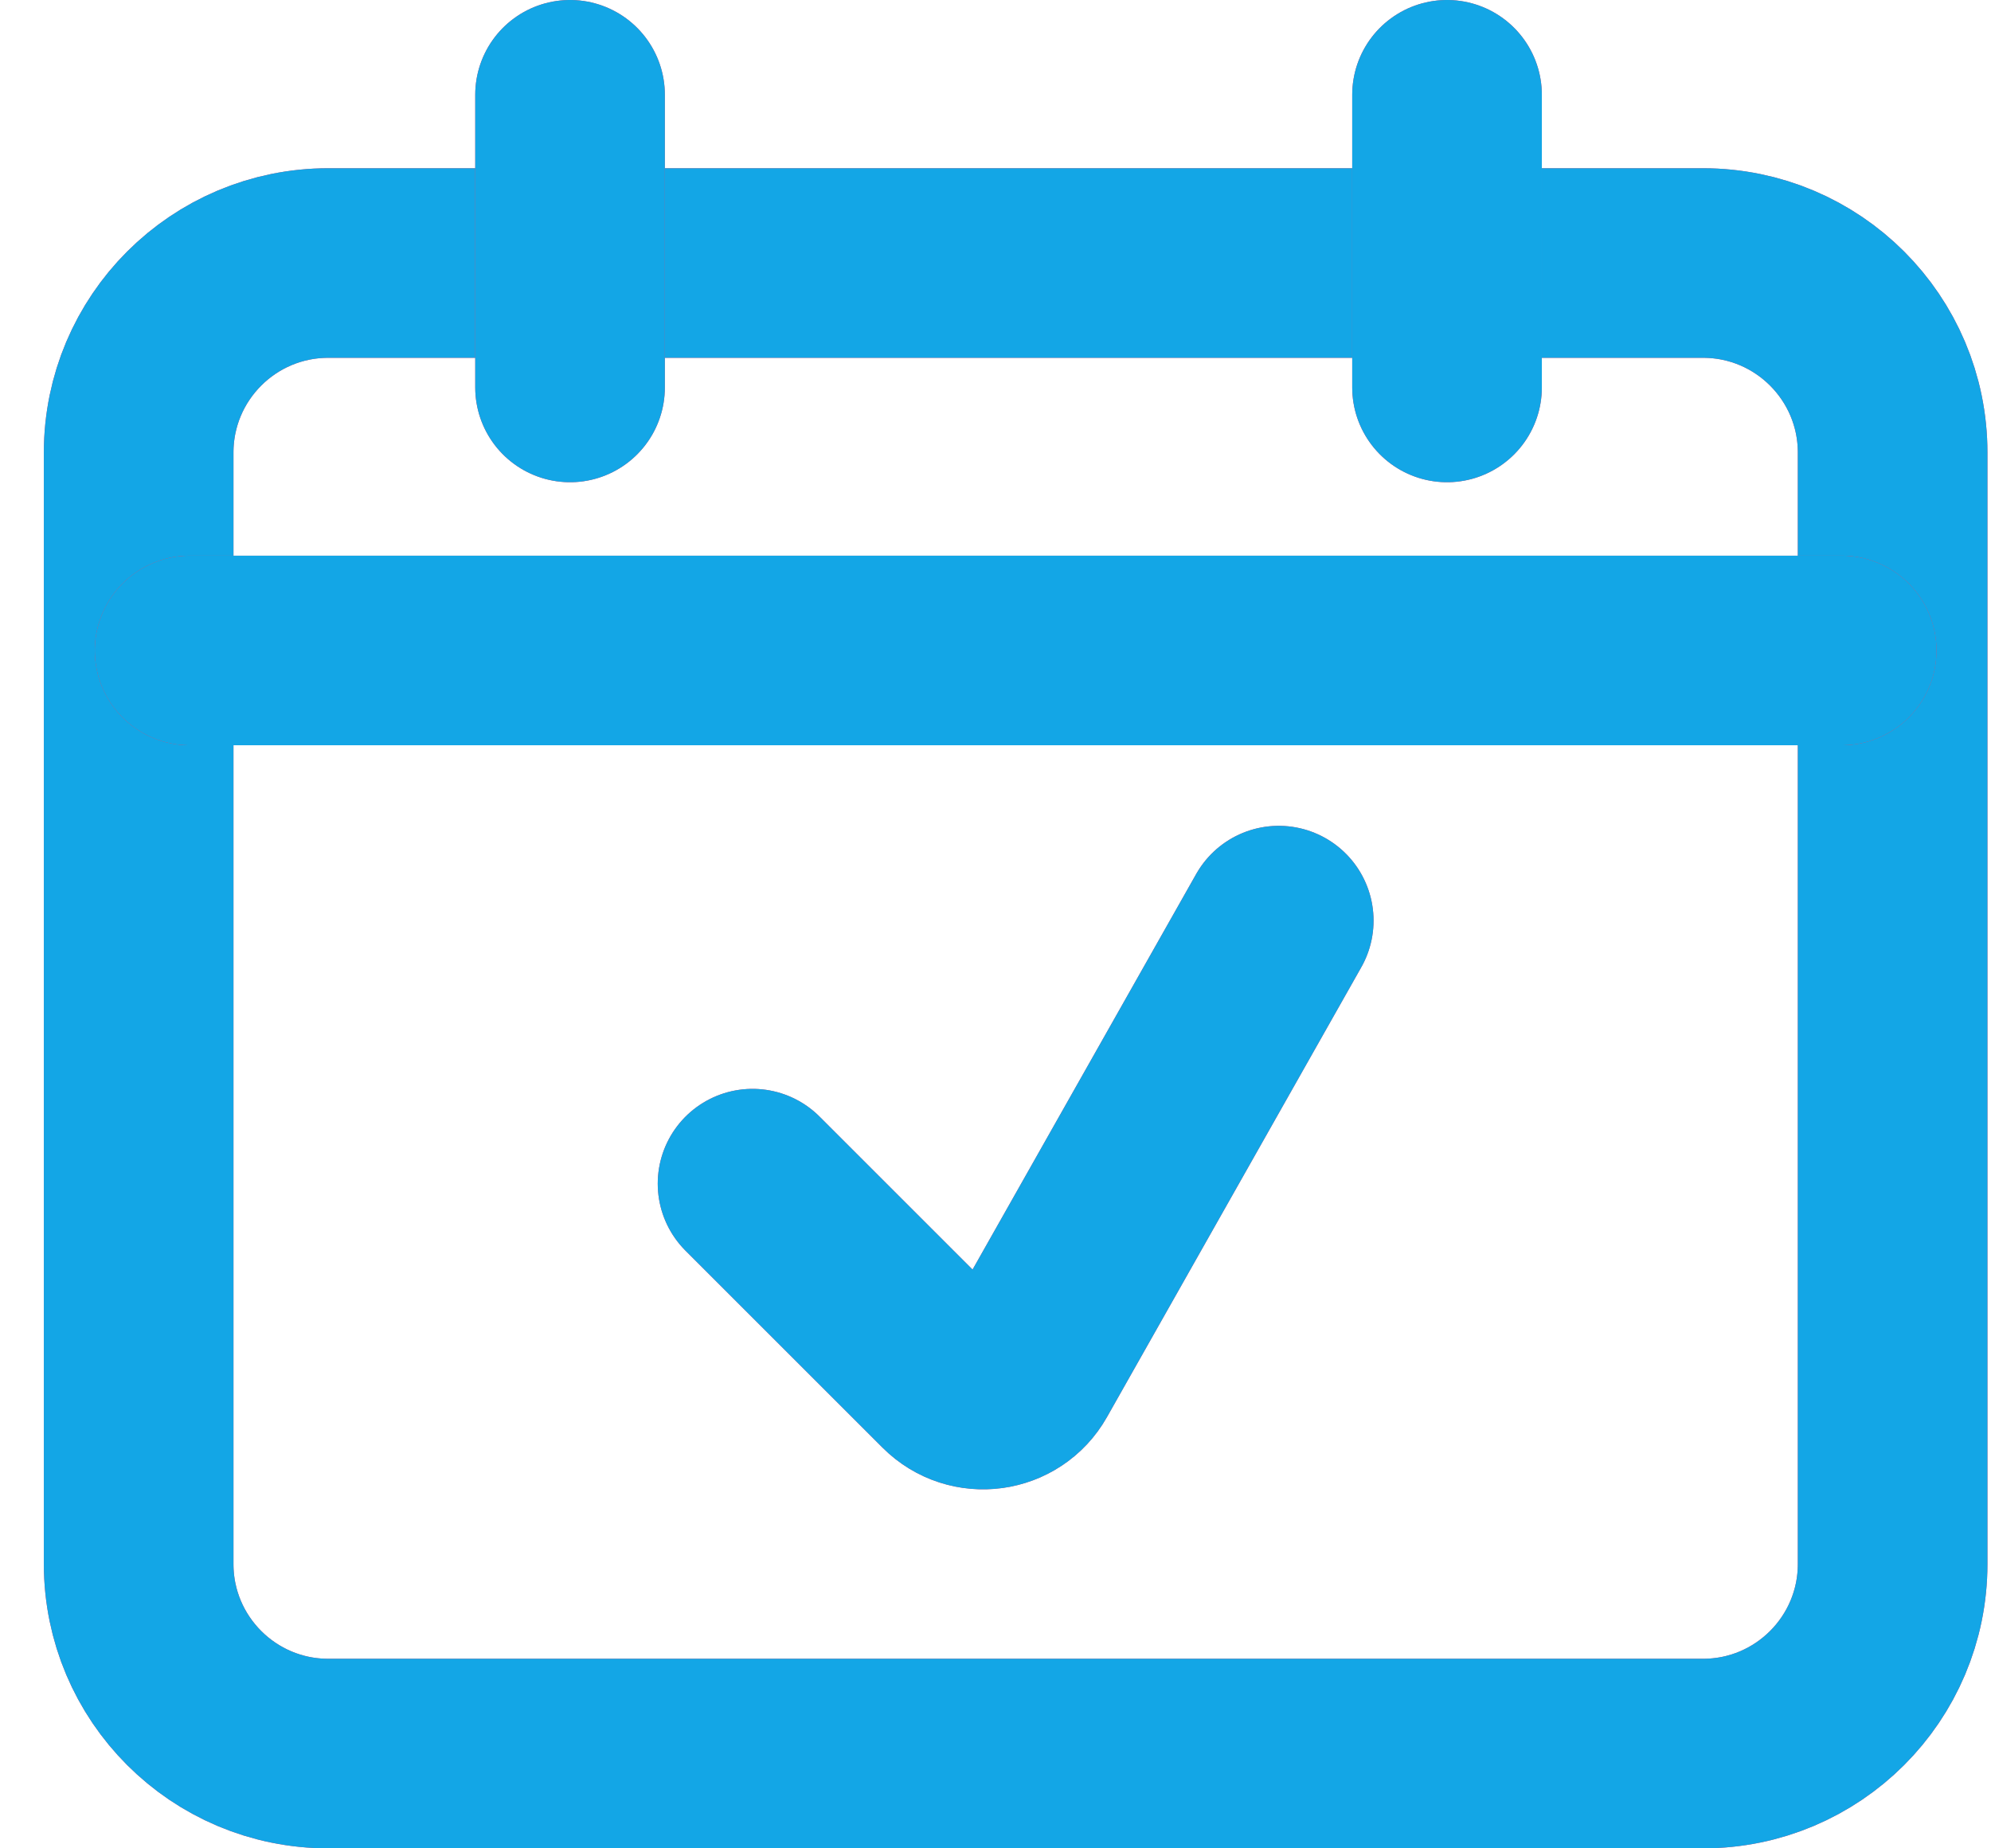
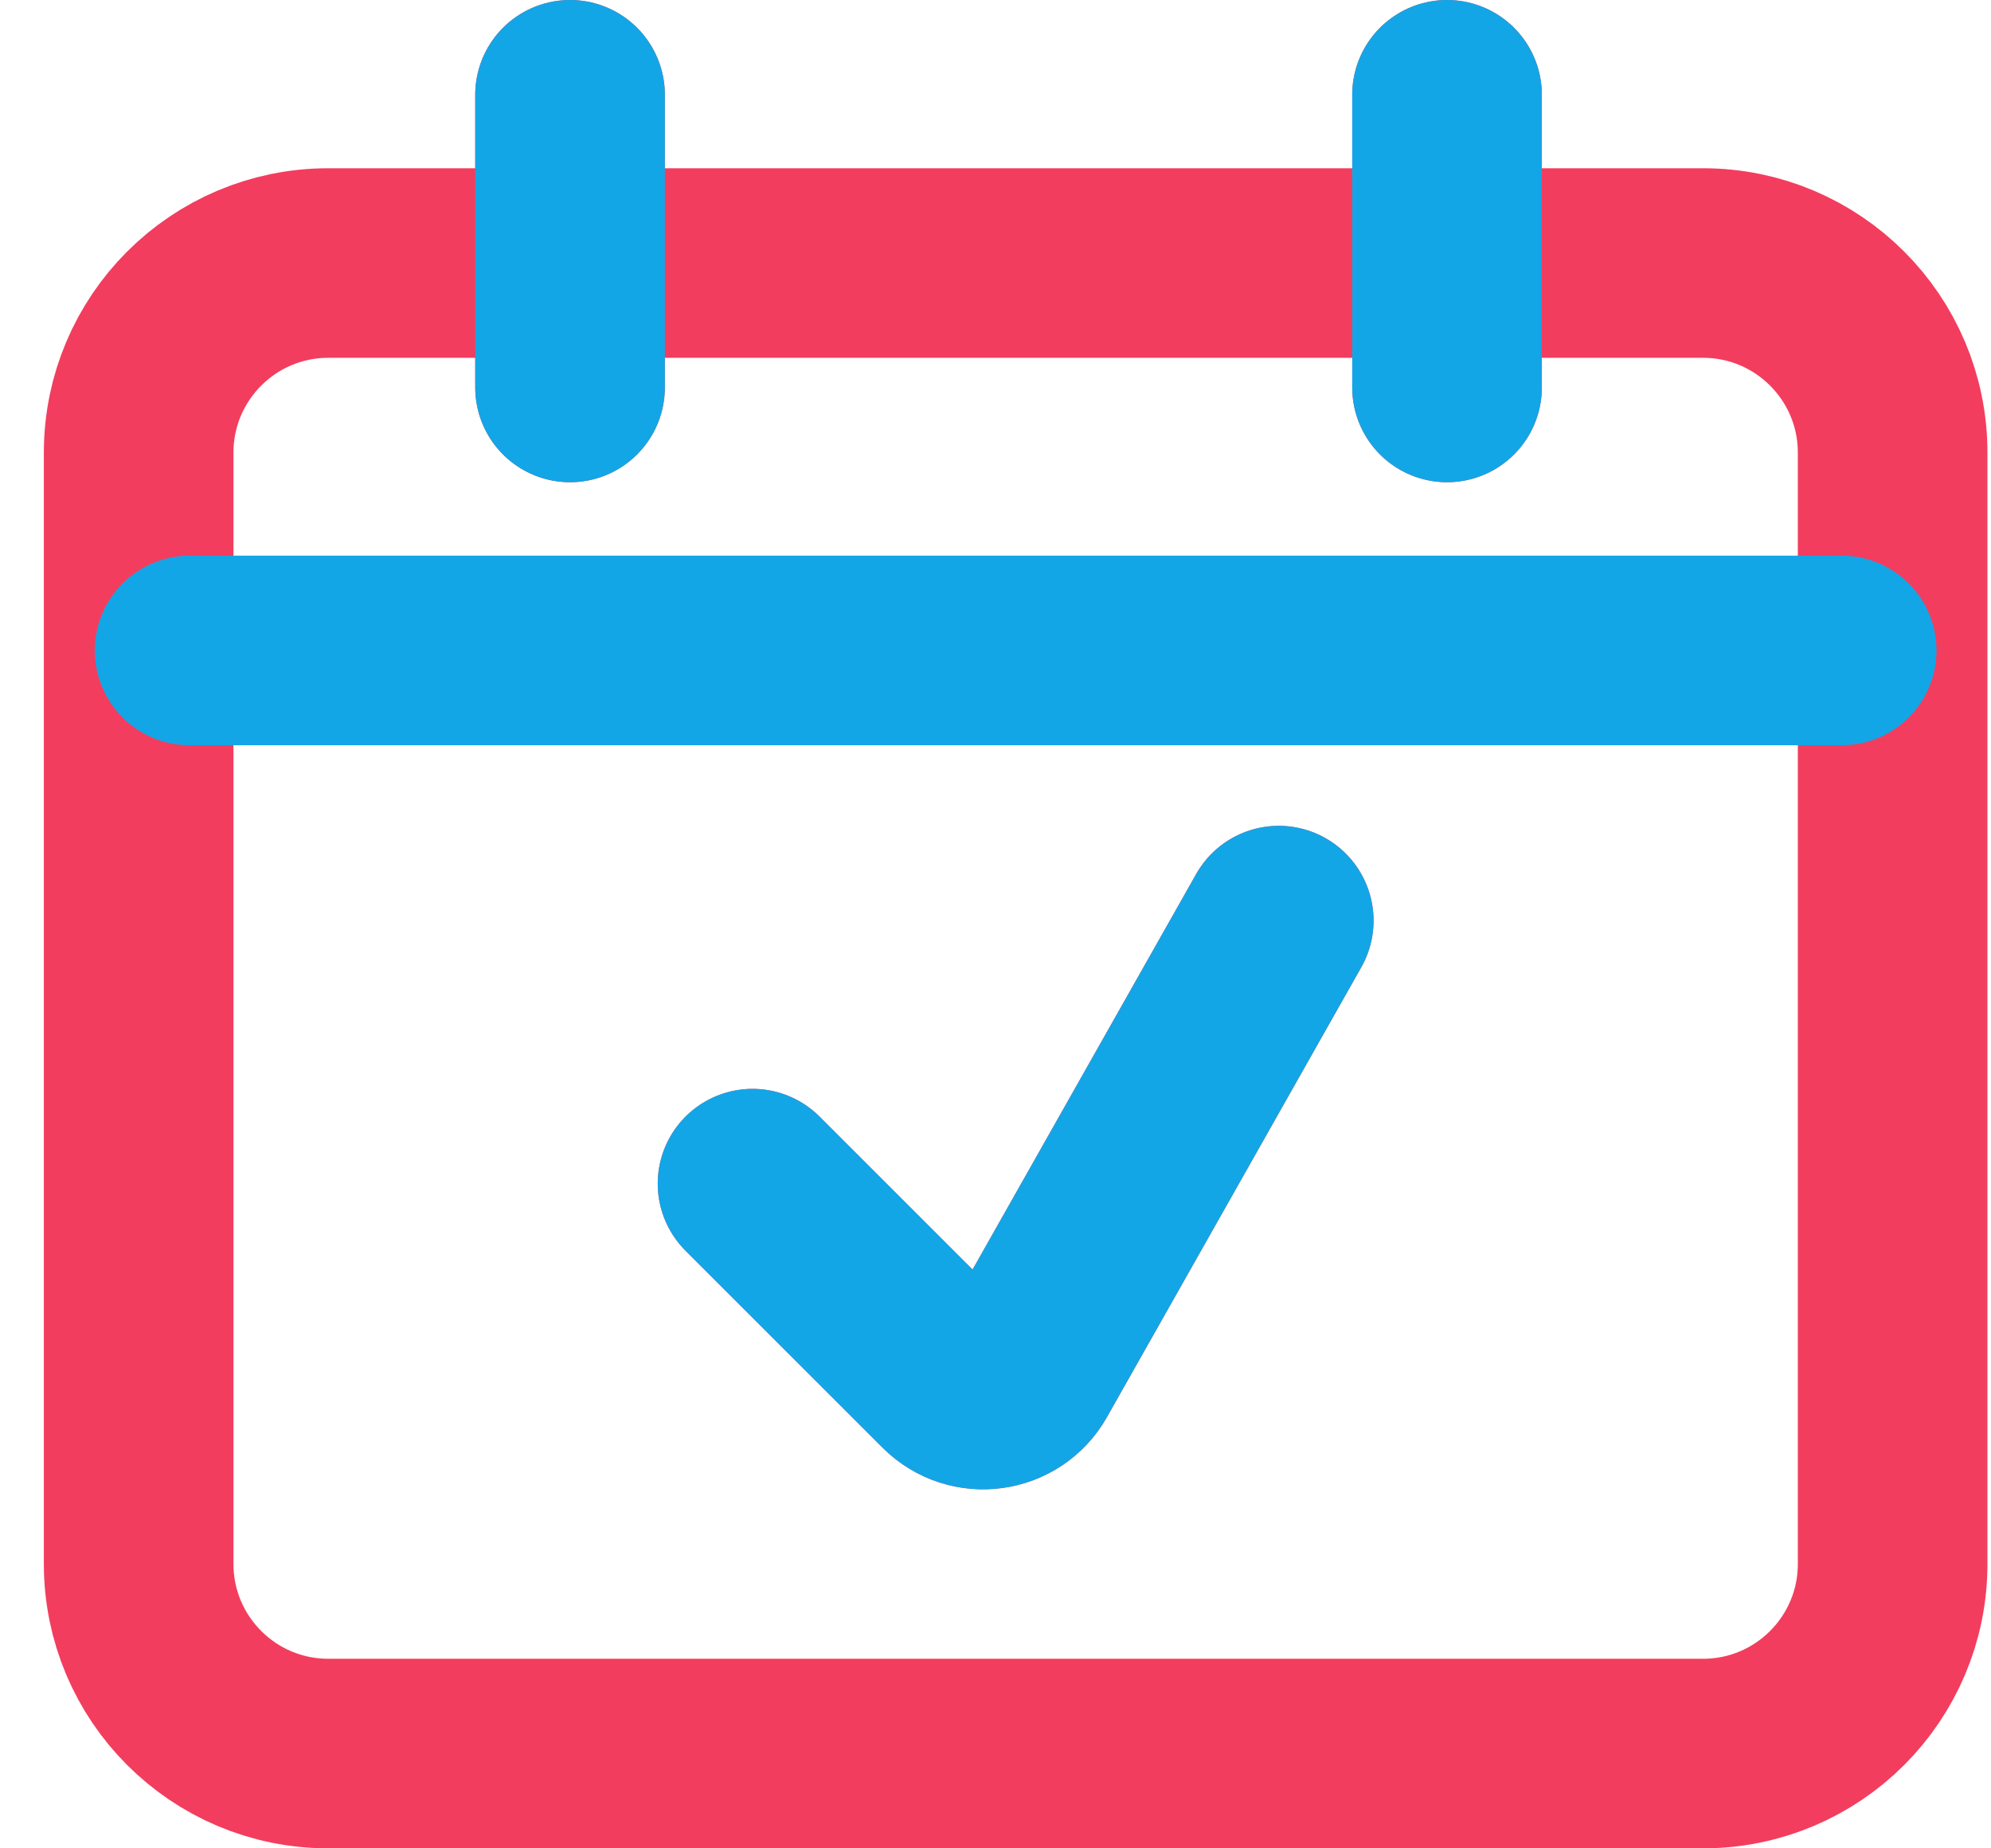
<svg xmlns="http://www.w3.org/2000/svg" width="42" height="39" viewBox="0 0 42 39" fill="none">
  <path d="M2.925 9.55C2.925 7.341 4.716 5.55 6.925 5.55H35.925C38.134 5.55 39.925 7.341 39.925 9.55V33C39.925 35.209 38.134 37 35.925 37H6.925C4.716 37 2.925 35.209 2.925 33V9.55Z" stroke="#F33D5E" stroke-width="4" />
-   <path d="M2.925 9.55C2.925 7.341 4.716 5.55 6.925 5.55H35.925C38.134 5.55 39.925 7.341 39.925 9.55V33C39.925 35.209 38.134 37 35.925 37H6.925C4.716 37 2.925 35.209 2.925 33V9.55Z" stroke="url(#paint0_linear_40_2054)" stroke-width="4" />
  <line x1="12.025" y1="8.175" x2="12.025" y2="2" stroke="#F33D5E" stroke-width="4" stroke-linecap="round" />
  <line x1="12.025" y1="8.175" x2="12.025" y2="2" stroke="url(#paint1_linear_40_2054)" stroke-width="4" stroke-linecap="round" />
  <line x1="30.525" y1="8.175" x2="30.525" y2="2" stroke="#F33D5E" stroke-width="4" stroke-linecap="round" />
  <line x1="30.525" y1="8.175" x2="30.525" y2="2" stroke="url(#paint2_linear_40_2054)" stroke-width="4" stroke-linecap="round" />
  <line x1="4" y1="13.725" x2="38.85" y2="13.725" stroke="#F33D5E" stroke-width="4" stroke-linecap="round" />
  <line x1="4" y1="13.725" x2="38.85" y2="13.725" stroke="url(#paint3_linear_40_2054)" stroke-width="4" stroke-linecap="round" />
  <path d="M15.875 24.975L20.032 29.132C20.5 29.6 21.285 29.493 21.61 28.917L26.975 19.425" stroke="#F33D5E" stroke-width="4" stroke-linecap="round" />
  <path d="M15.875 24.975L20.032 29.132C20.5 29.6 21.285 29.493 21.61 28.917L26.975 19.425" stroke="url(#paint4_linear_40_2054)" stroke-width="4" stroke-linecap="round" />
  <defs>
    <linearGradient id="paint0_linear_40_2054" x1="21.425" y1="5.55" x2="21.425" y2="37" gradientUnits="userSpaceOnUse">
      <stop offset="1" stop-color="#13A6E6" />
    </linearGradient>
    <linearGradient id="paint1_linear_40_2054" x1="14.025" y1="5.087" x2="15.025" y2="5.087" gradientUnits="userSpaceOnUse">
      <stop offset="1" stop-color="#13A6E6" />
    </linearGradient>
    <linearGradient id="paint2_linear_40_2054" x1="32.525" y1="5.087" x2="33.525" y2="5.087" gradientUnits="userSpaceOnUse">
      <stop offset="1" stop-color="#13A6E6" />
    </linearGradient>
    <linearGradient id="paint3_linear_40_2054" x1="21.425" y1="15.725" x2="21.425" y2="16.725" gradientUnits="userSpaceOnUse">
      <stop offset="1" stop-color="#13A6E6" />
    </linearGradient>
    <linearGradient id="paint4_linear_40_2054" x1="21.425" y1="19.425" x2="21.425" y2="30.062" gradientUnits="userSpaceOnUse">
      <stop offset="1" stop-color="#13A6E6" />
    </linearGradient>
  </defs>
</svg>